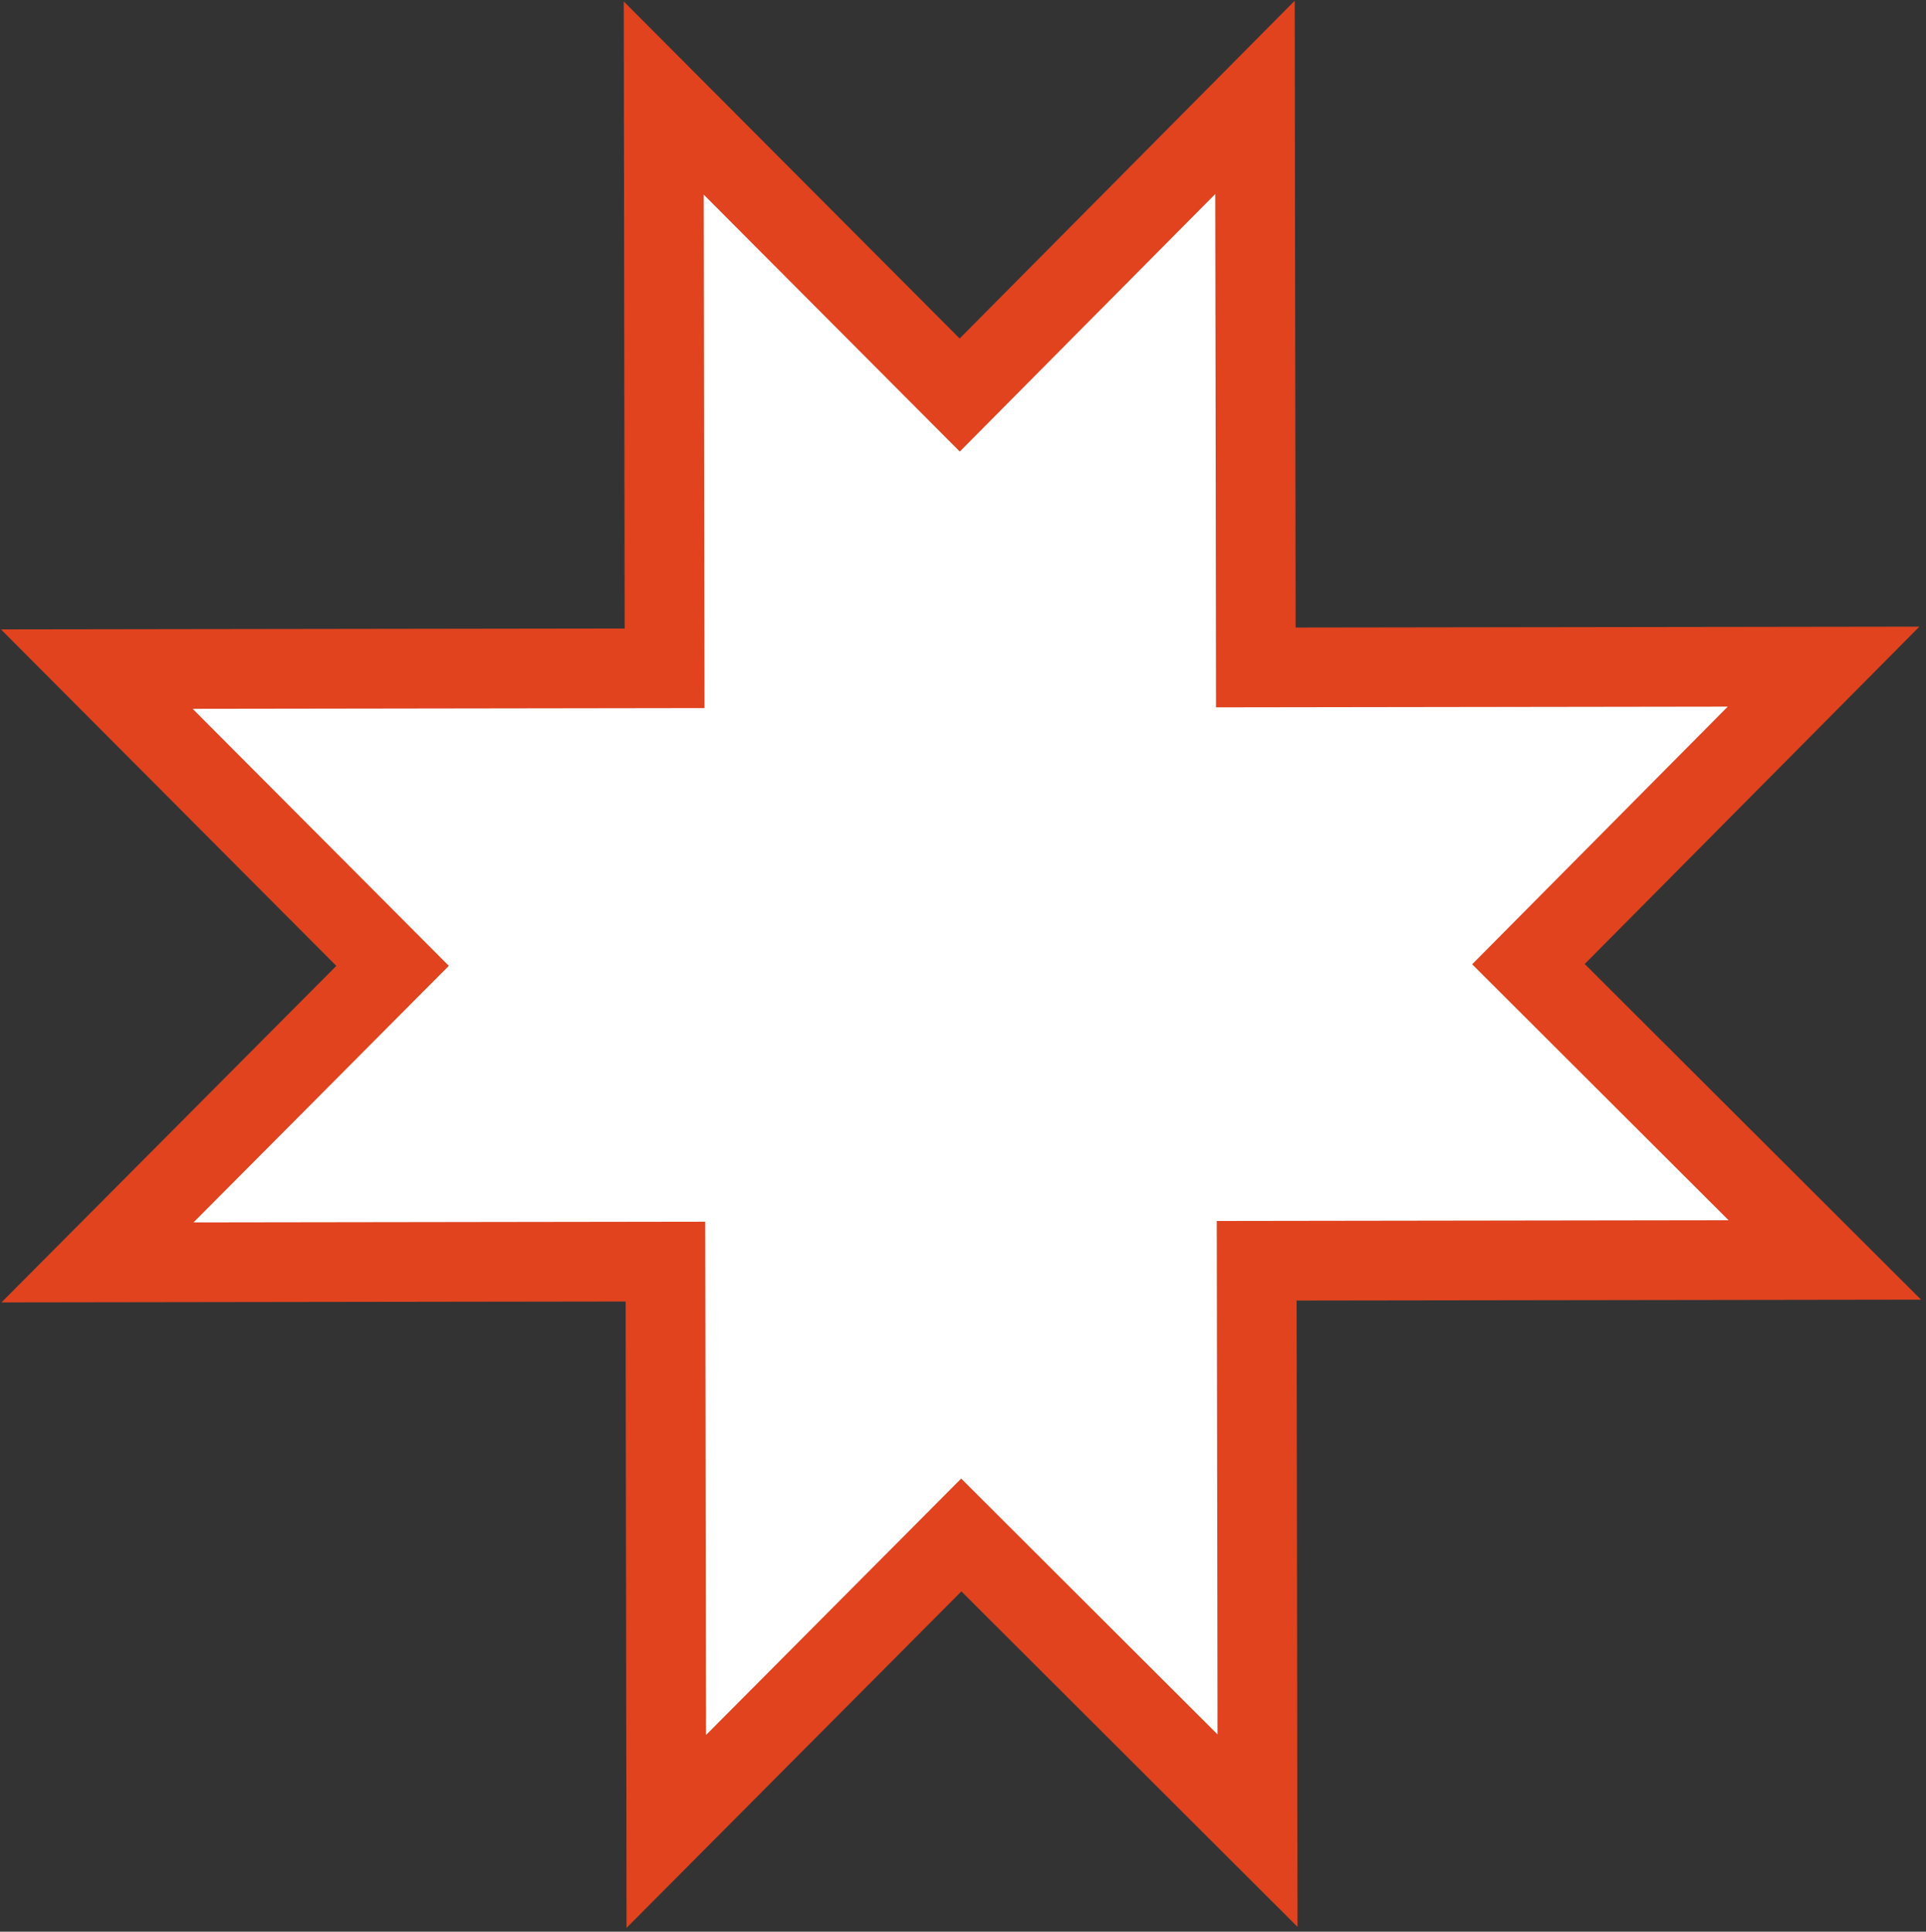
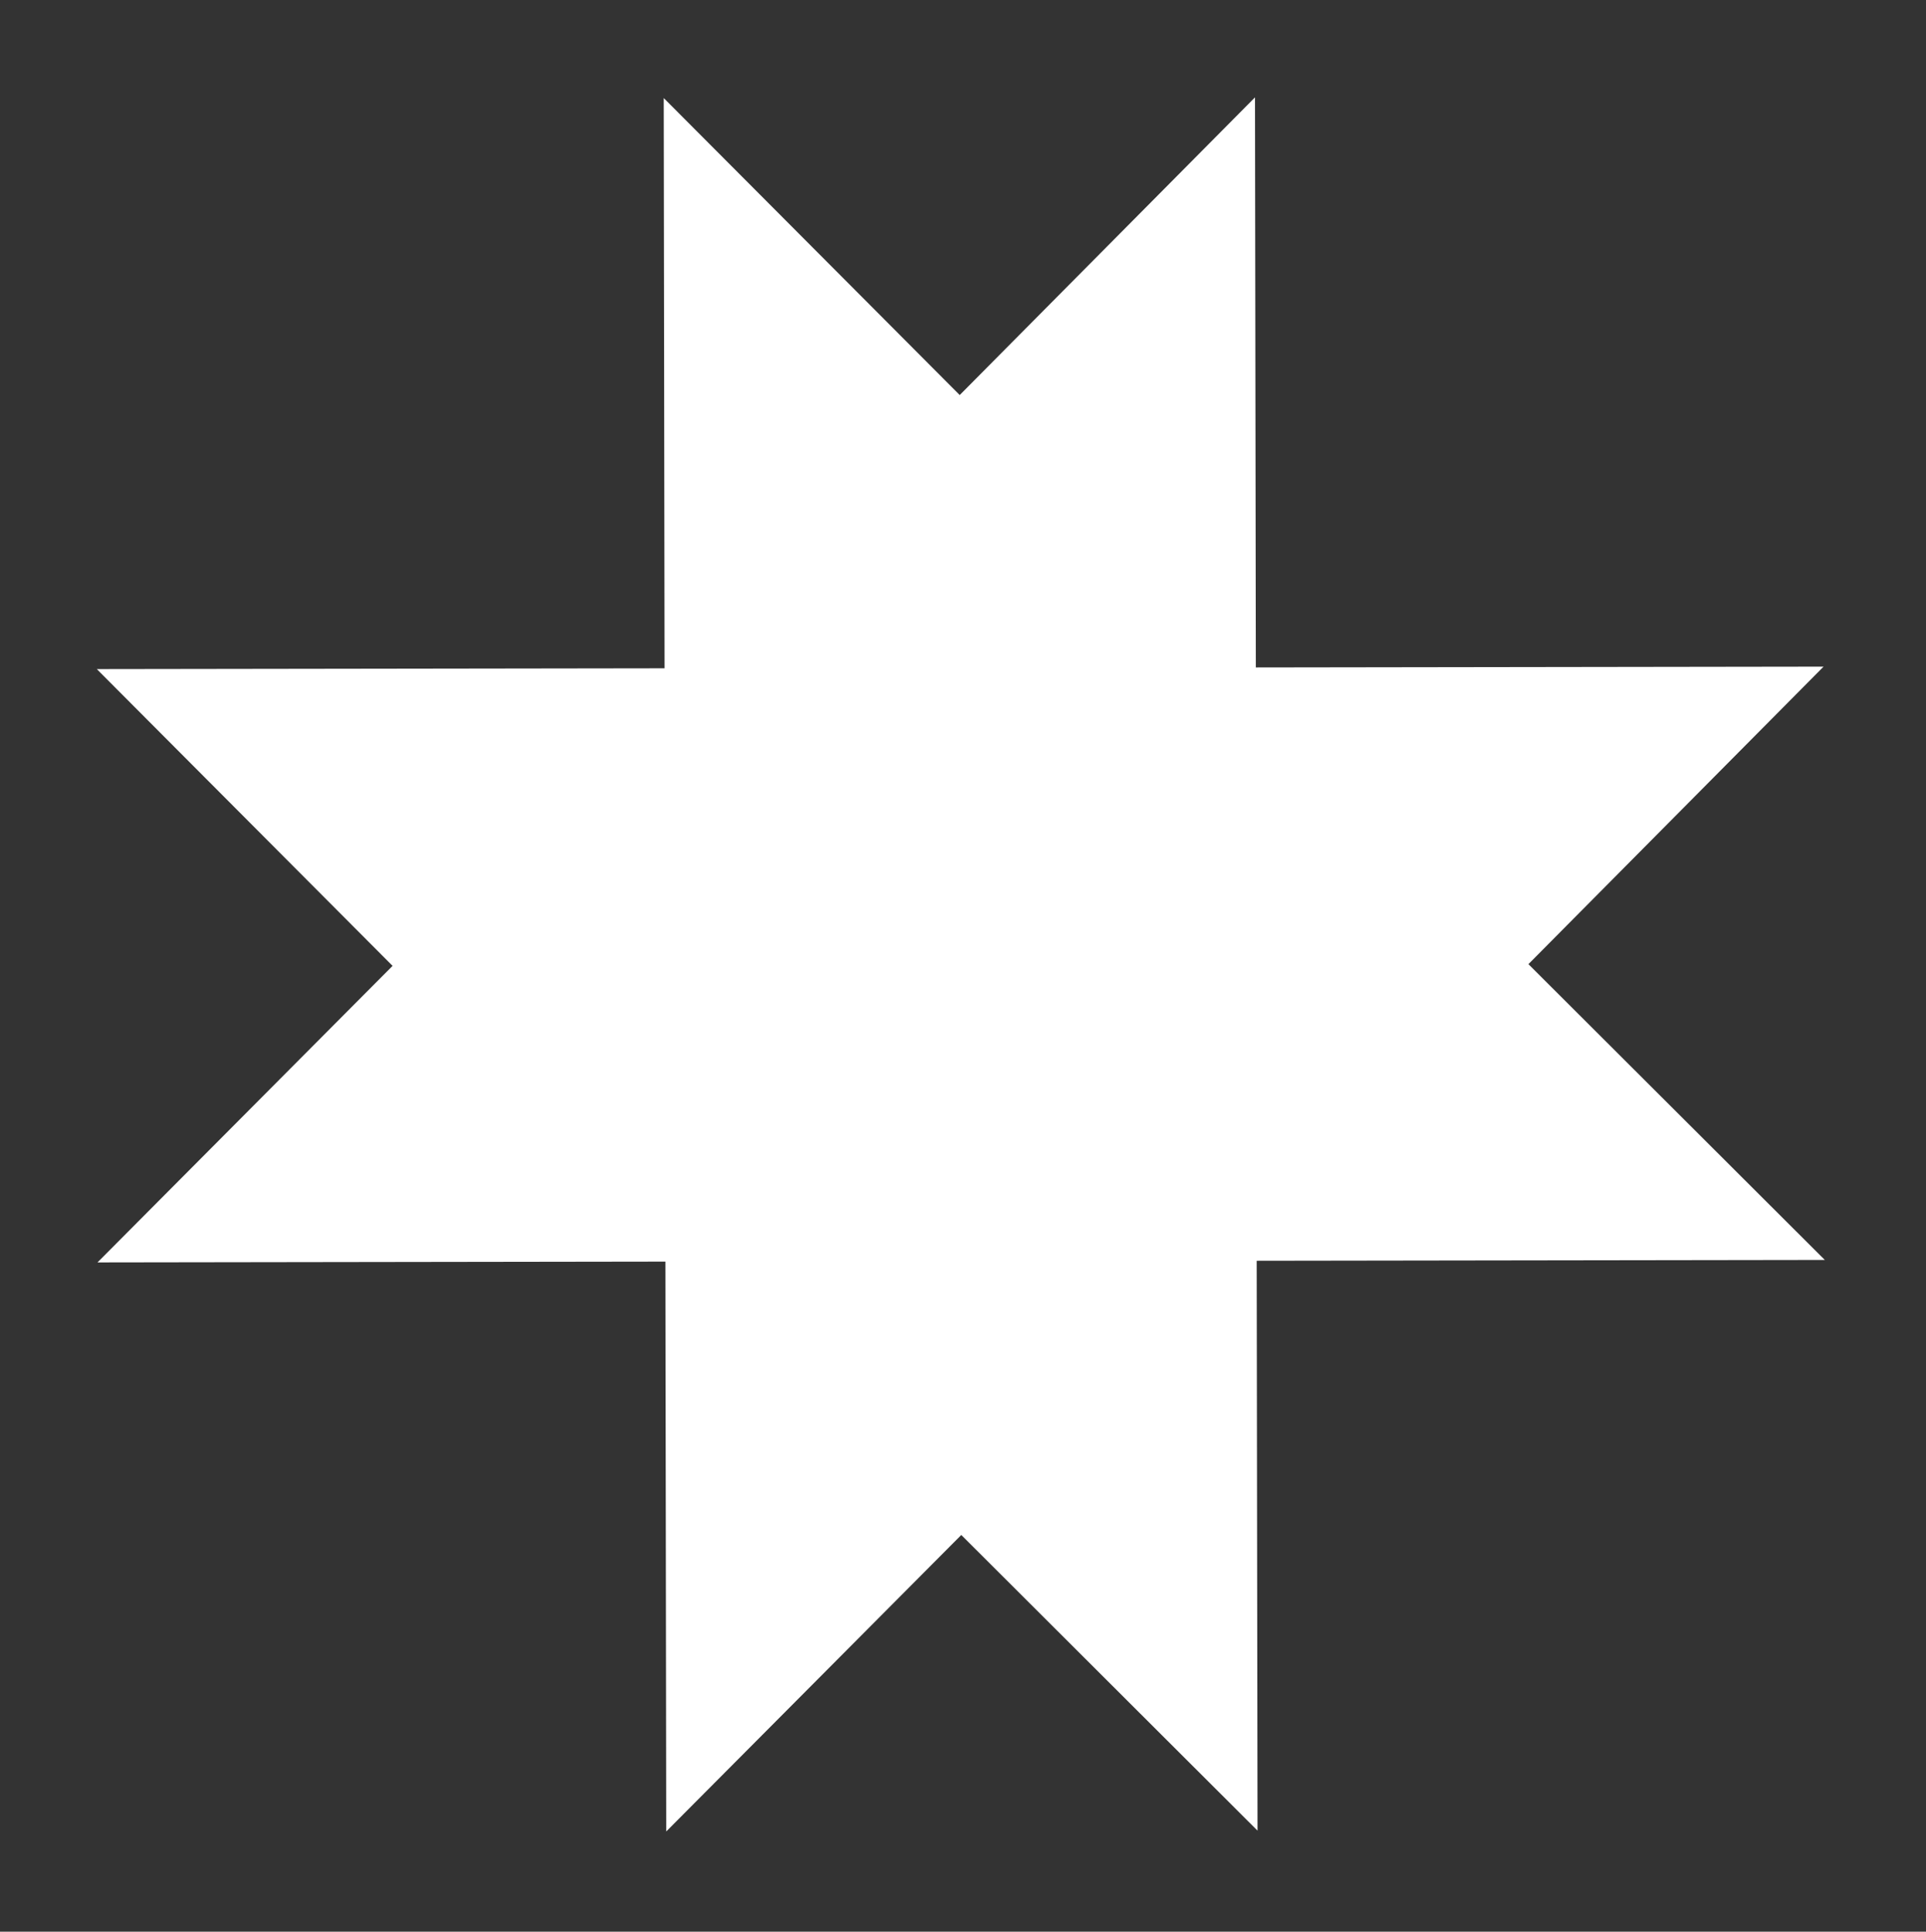
<svg xmlns="http://www.w3.org/2000/svg" width="330" height="331" viewBox="0 0 330 331" fill="none">
  <rect x="0" y="0" width="330" height="331" fill="#333333" stroke="none" />
  <path d="M28.194 126.3L67.263 165.505L28.326 204.638L16.702 216.32L33.146 216.296L114.015 216.181L114.133 297.353L114.157 313.828L125.77 302.156L164.706 263.025L203.81 302.055L215.463 313.686L215.439 297.187L215.321 216.036L296.167 215.921L312.662 215.897L300.98 204.238L261.88 165.211L300.869 125.905L312.449 114.231L296.041 114.254L215.173 114.37L215.054 33.197L215.03 16.686L203.409 28.402L164.437 67.691L125.39 28.508L113.725 16.802L113.749 33.364L113.867 114.515L33.02 114.63L16.588 114.654L28.194 126.3Z" fill="white" />
-   <path d="M28.194 126.3L67.263 165.505L28.326 204.638L16.702 216.32L33.146 216.296L114.015 216.181L114.133 297.353L114.157 313.828L125.77 302.156L164.706 263.025L203.81 302.055L215.463 313.686L215.439 297.187L215.321 216.036L296.167 215.921L312.662 215.897L300.98 204.238L261.88 165.211L300.869 125.905L312.449 114.231L296.041 114.254L215.173 114.37L215.054 33.197L215.03 16.686L203.409 28.402L164.437 67.691L125.39 28.508L113.725 16.802L113.749 33.364L113.867 114.515L33.02 114.63L16.588 114.654L28.194 126.3Z" stroke="#737373" stroke-opacity="0.2" stroke-width="13.651" />
-   <path d="M28.194 126.3L67.263 165.505L28.326 204.638L16.702 216.32L33.146 216.296L114.015 216.181L114.133 297.353L114.157 313.828L125.77 302.156L164.706 263.025L203.81 302.055L215.463 313.686L215.439 297.187L215.321 216.036L296.167 215.921L312.662 215.897L300.98 204.238L261.88 165.211L300.869 125.905L312.449 114.231L296.041 114.254L215.173 114.37L215.054 33.197L215.03 16.686L203.409 28.402L164.437 67.691L125.39 28.508L113.725 16.802L113.749 33.364L113.867 114.515L33.02 114.63L16.588 114.654L28.194 126.3Z" stroke="#E0431E" stroke-width="13.651" />
</svg>